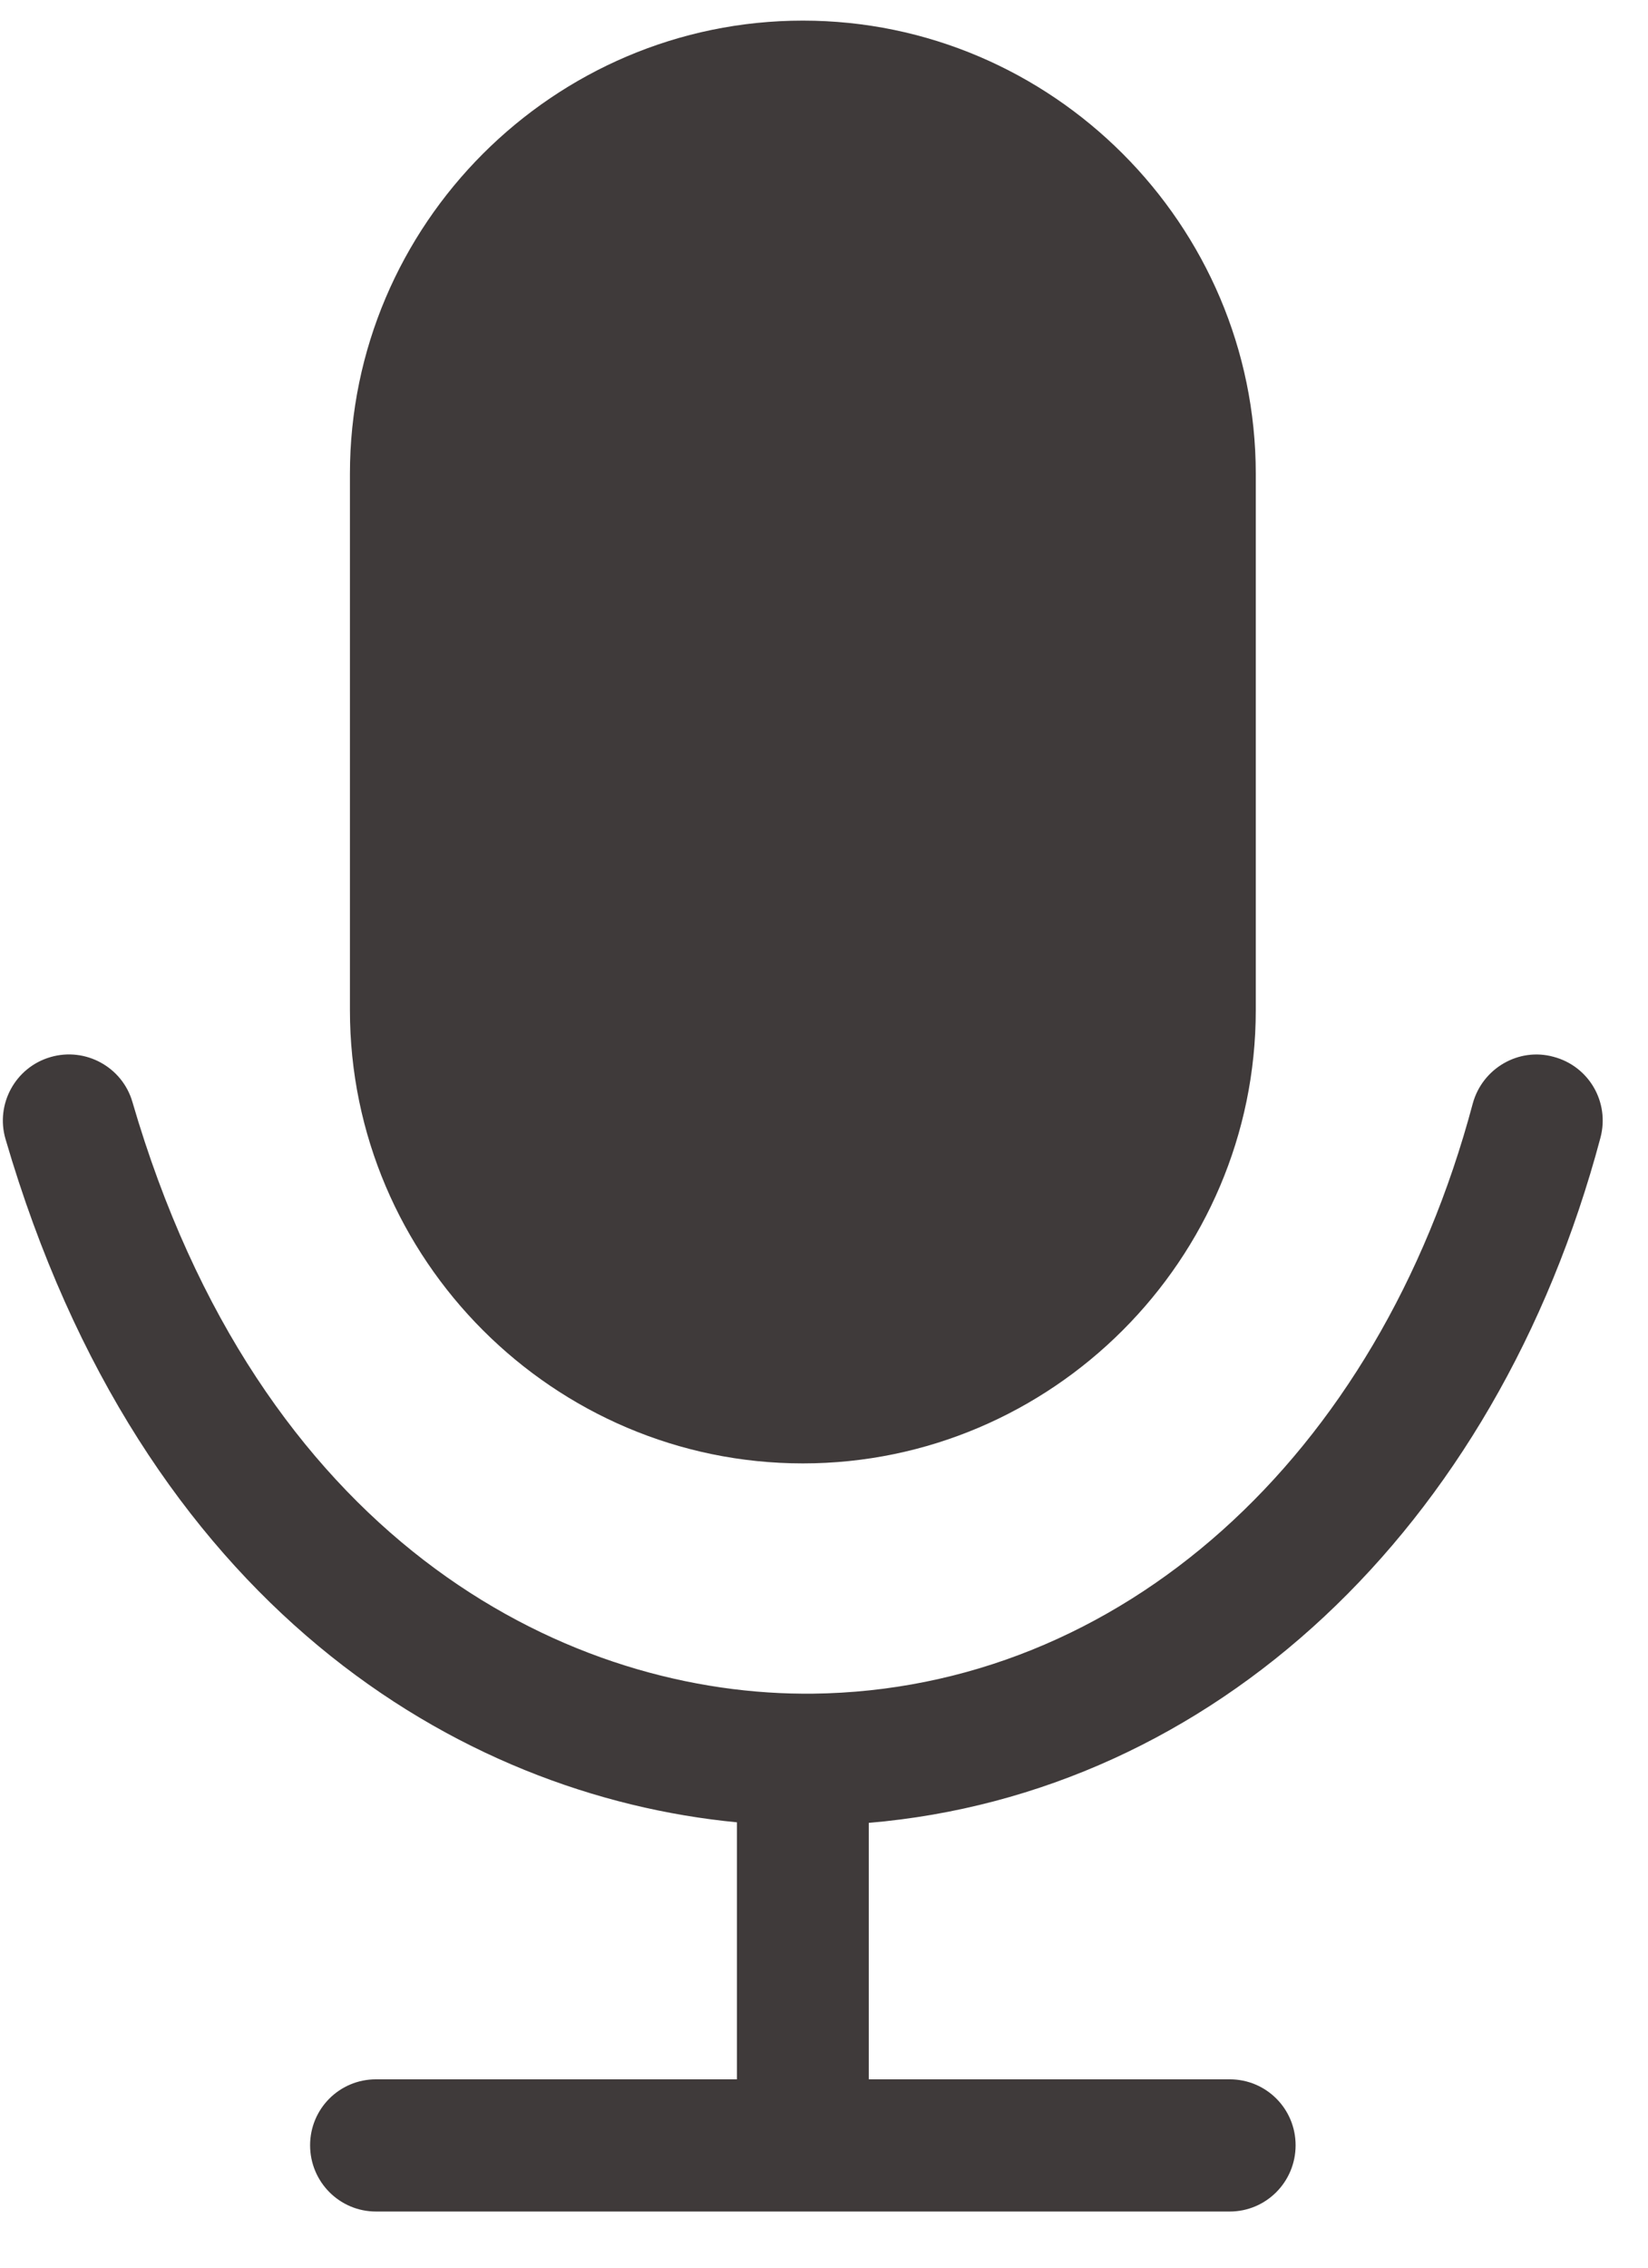
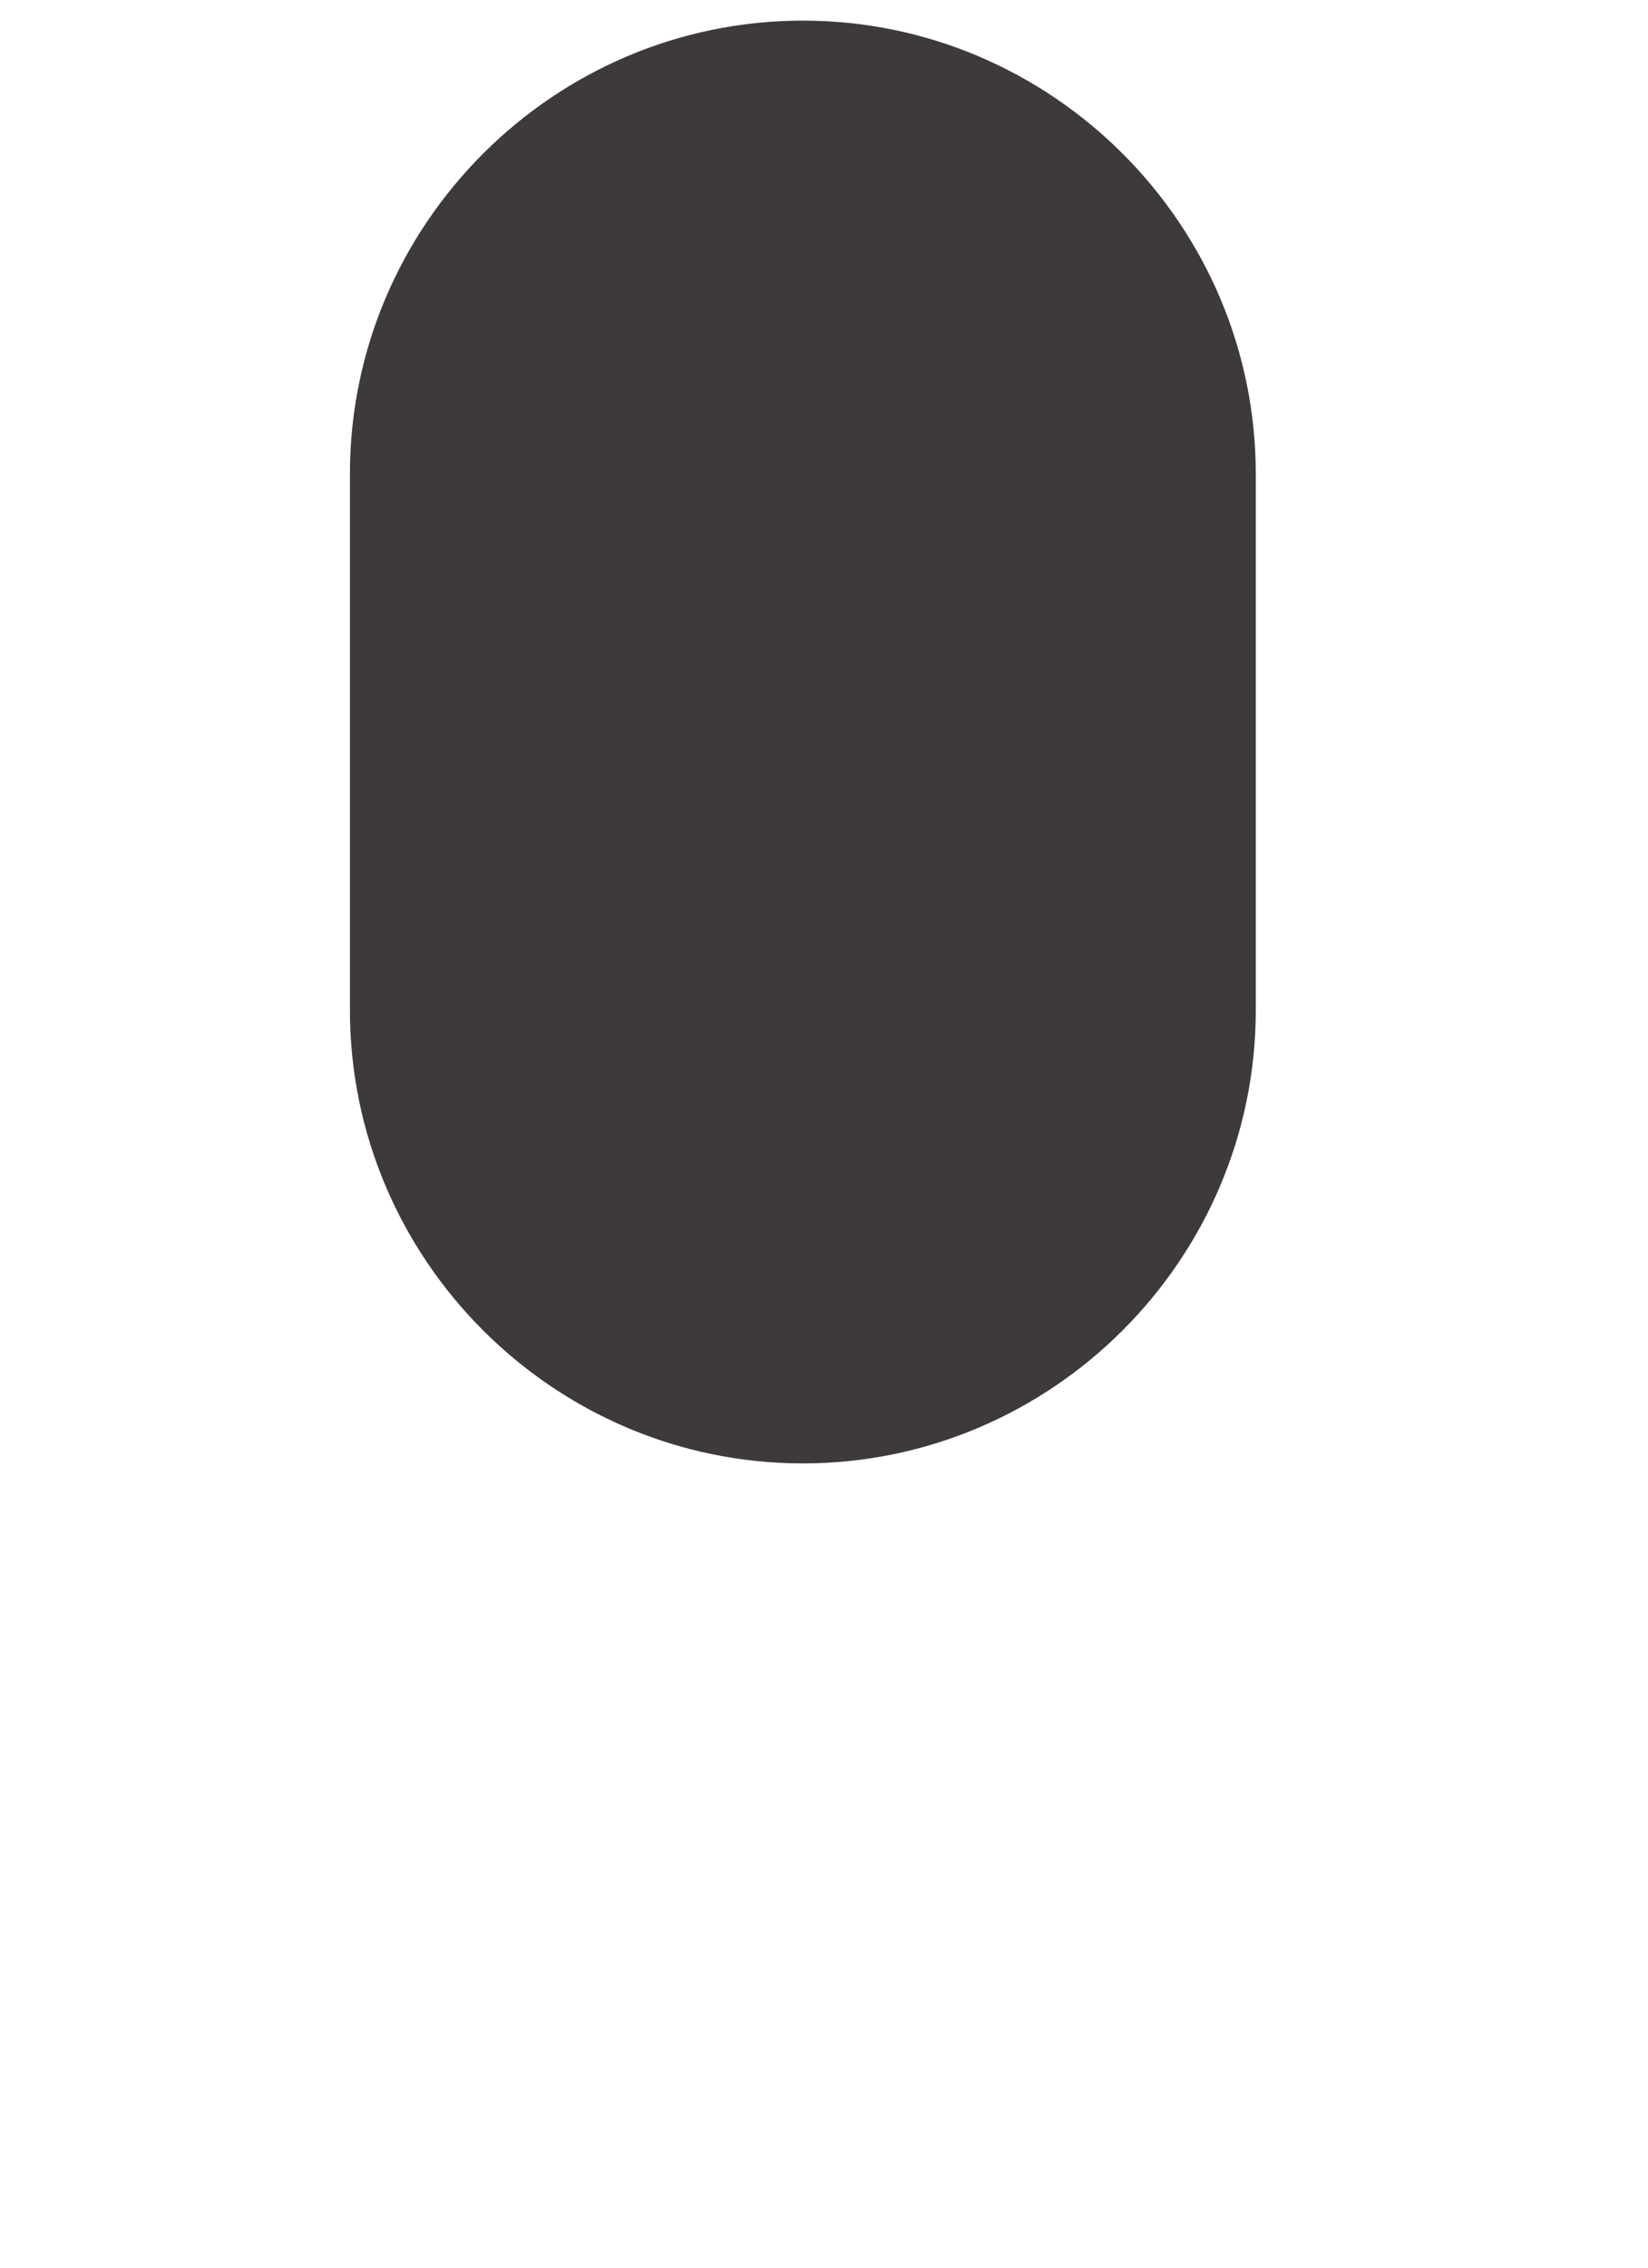
<svg xmlns="http://www.w3.org/2000/svg" width="24px" height="33px" viewBox="0 0 24 33" version="1.1">
  <title>编组 9</title>
  <desc>Created with Sketch.</desc>
  <g id="Page-1" stroke="none" stroke-width="1" fill="none" fill-rule="evenodd">
    <g id="ANC-web" transform="translate(-1325, -5887)" fill="#3F3A3A">
      <g id="Group-6-Copy" transform="translate(0, 4908)">
        <g id="编组-9" transform="translate(1325.042, 979.3)">
-           <path d="M0.694,15.083 C1.202,14.935 1.738,15.227 1.886,15.735 C3.73,22.059 8.106,24.323 11.642,24.347 L11.65,24.347 C11.654,24.347 11.662,24.347 11.666,24.347 C11.674,24.347 11.686,24.347 11.694,24.347 C11.726,24.347 11.762,24.347 11.794,24.347 C16.258,24.295 20.03,20.923 21.406,15.759 C21.546,15.247 22.074,14.939 22.582,15.079 C23.098,15.215 23.402,15.739 23.266,16.255 C21.742,21.975 17.61,25.803 12.61,26.227 L12.61,29.959 L17.866,29.959 C18.398,29.959 18.826,30.387 18.826,30.919 C18.826,31.451 18.398,31.883 17.866,31.883 L5.434,31.883 C4.902,31.883 4.474,31.451 4.474,30.919 C4.474,30.387 4.902,29.959 5.434,29.959 L10.69,29.959 L10.69,26.219 C6.65,25.831 2.026,23.079 0.038,16.275 C-0.11,15.767 0.182,15.231 0.694,15.083" id="Fill-1" />
          <path d="M11.65,20.996 C8.022,20.996 5.054,18.028 5.054,14.4 L5.054,6.596 C5.054,2.968 8.022,-4.06785716e-13 11.65,-4.06785716e-13 C15.278,-4.06785716e-13 18.246,2.968 18.246,6.596 L18.246,14.4 C18.246,18.028 15.278,20.996 11.65,20.996" id="Fill-3" />
        </g>
      </g>
    </g>
  </g>
</svg>